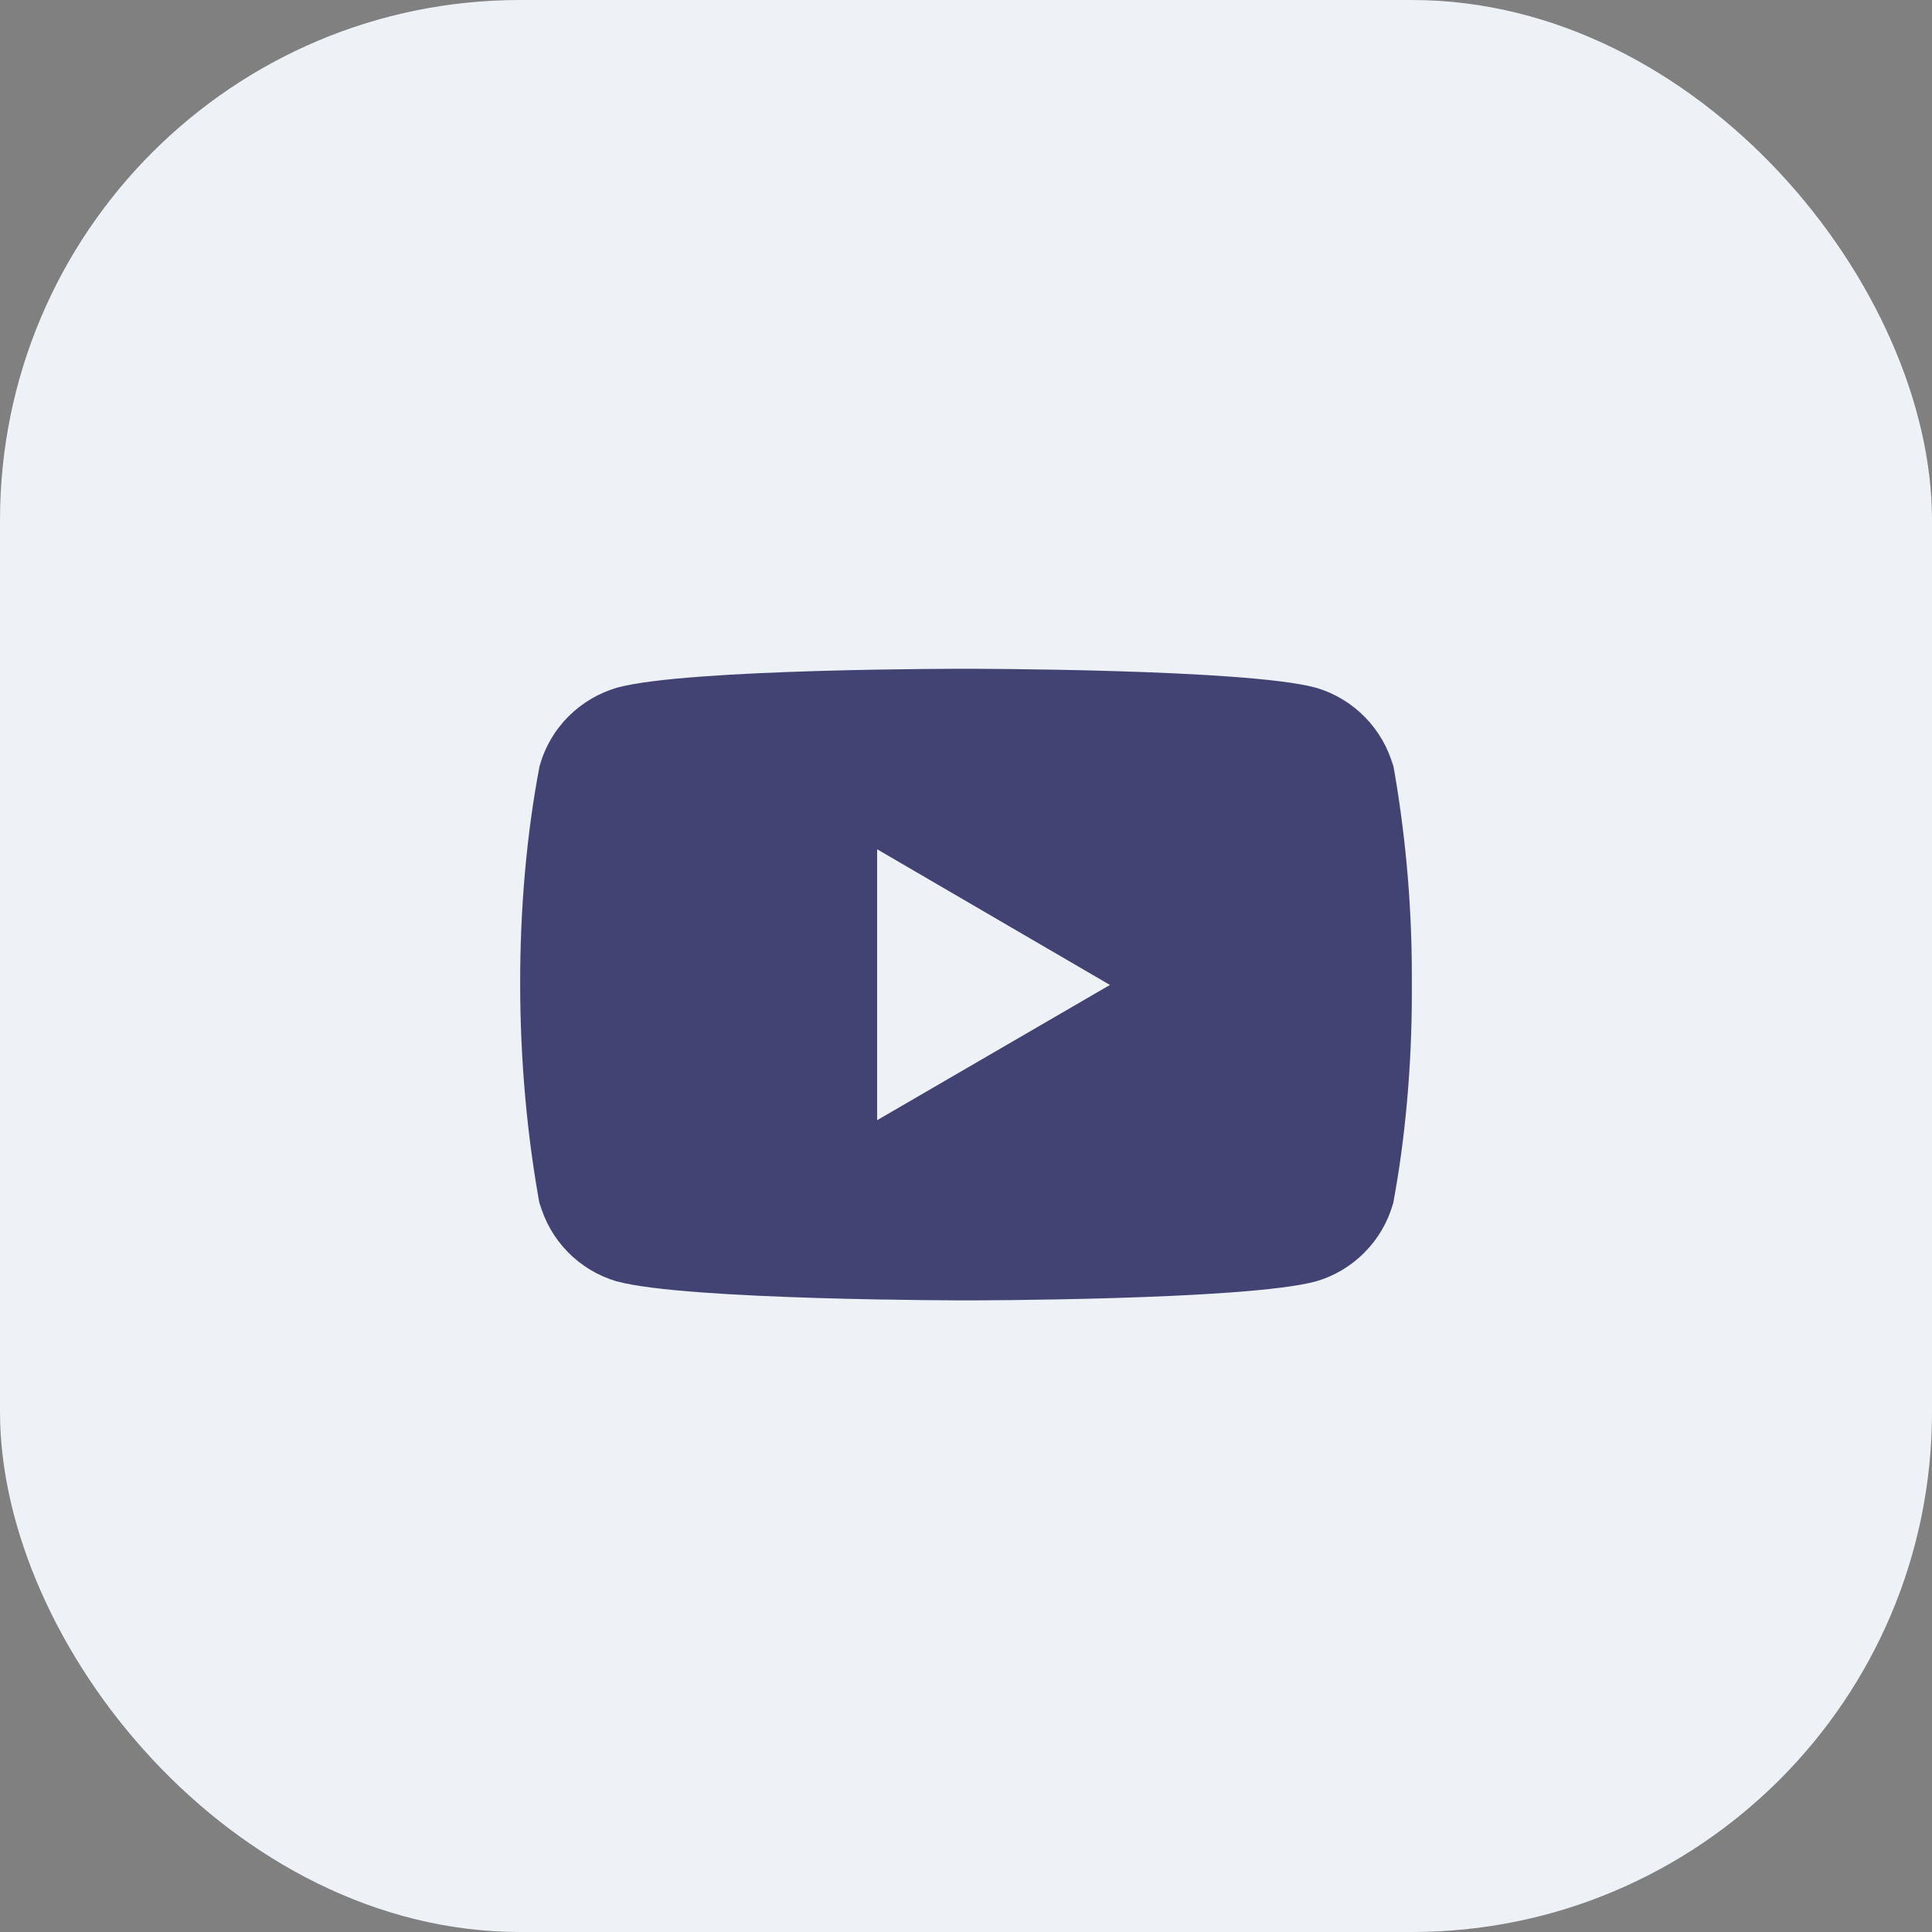
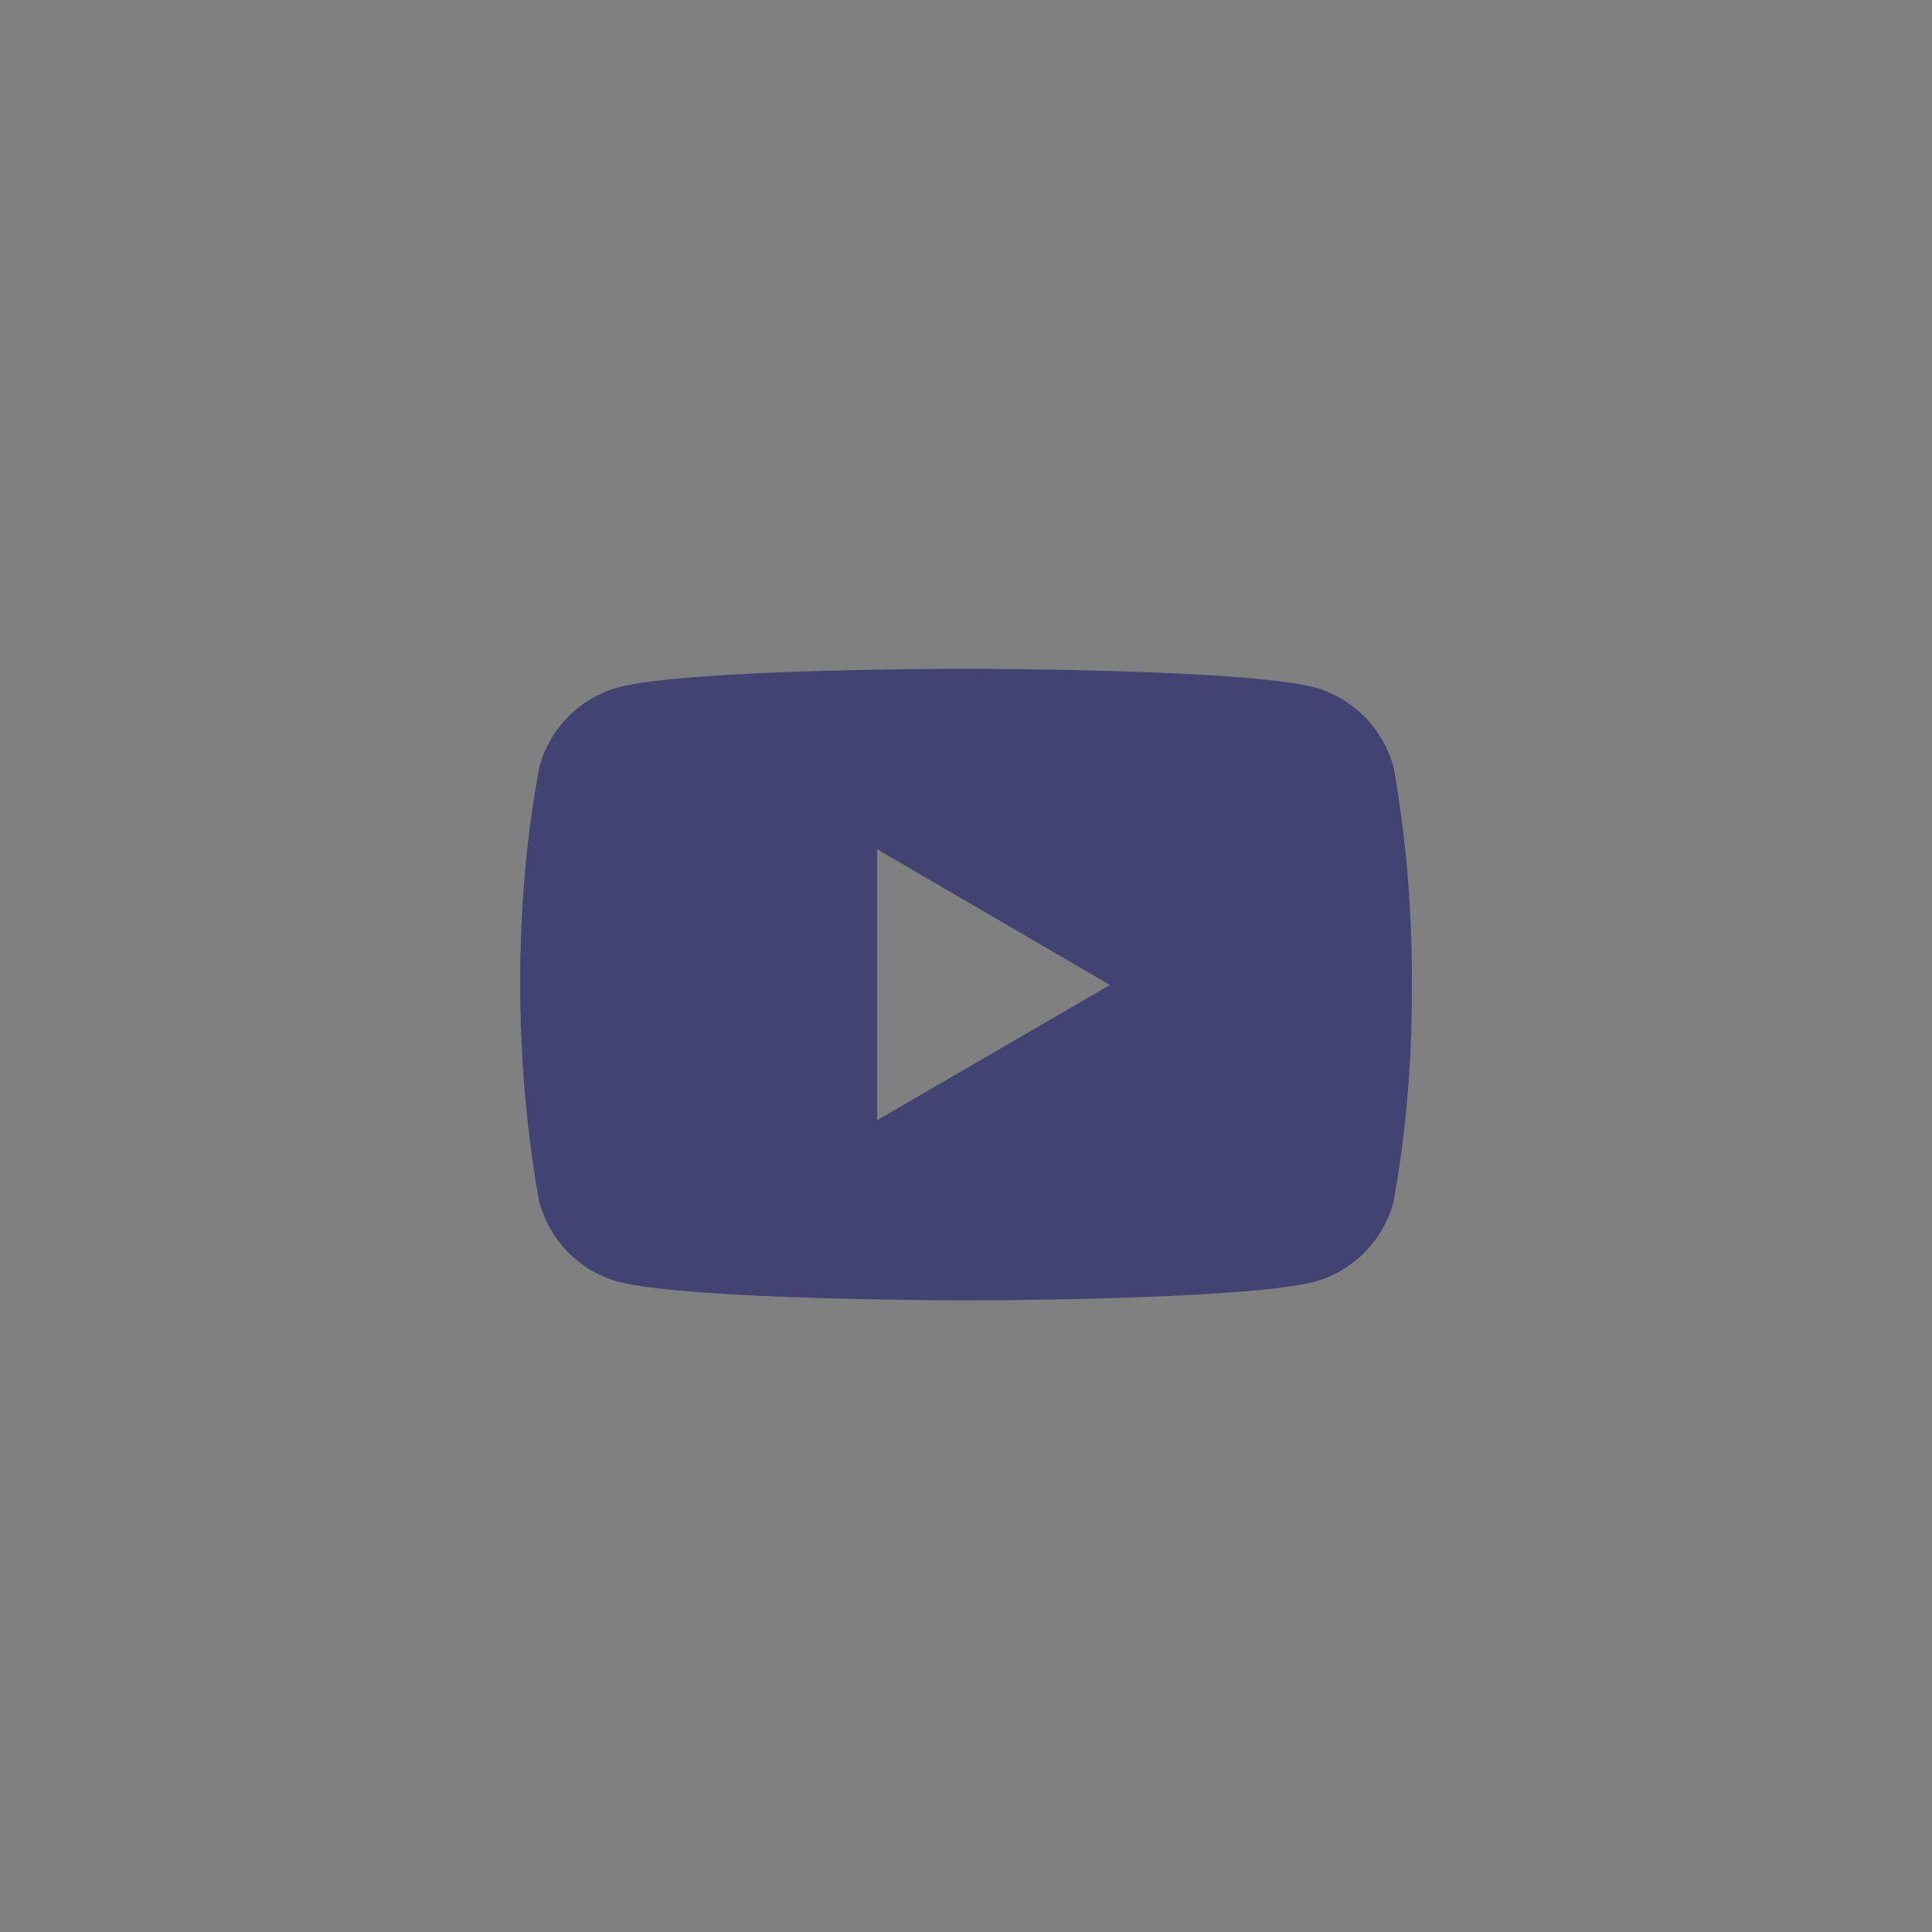
<svg xmlns="http://www.w3.org/2000/svg" width="26" height="26" viewBox="0 0 26 26" fill="none">
  <rect x="0" y="0" width="26" height="26" fill="#808080" stroke="none" />
-   <rect width="26" height="26" rx="7" fill="#EEF1F5" />
  <path d="M18.735 10.214L18.75 10.312C18.681 10.063 18.55 9.835 18.369 9.651C18.188 9.466 17.963 9.33 17.715 9.257L17.705 9.254C16.77 9 13.005 9 13.005 9C13.005 9 9.25 8.995 8.305 9.254C8.057 9.326 7.831 9.46 7.649 9.643C7.466 9.826 7.334 10.053 7.264 10.302L7.261 10.312C6.912 12.138 6.909 14.331 7.277 16.286L7.261 16.187C7.33 16.436 7.46 16.664 7.641 16.849C7.822 17.034 8.047 17.169 8.295 17.243L8.306 17.245C9.24 17.5 13.006 17.5 13.006 17.5C13.006 17.5 16.76 17.5 17.706 17.245C17.954 17.174 18.18 17.04 18.362 16.856C18.545 16.673 18.677 16.446 18.747 16.197L18.75 16.187C18.909 15.338 19 14.361 19 13.363L19 13.252L19 13.137C19 12.139 18.909 11.162 18.735 10.214ZM11.804 15.075V11.429L14.937 13.255L11.804 15.075Z" fill="#434373" />
</svg>